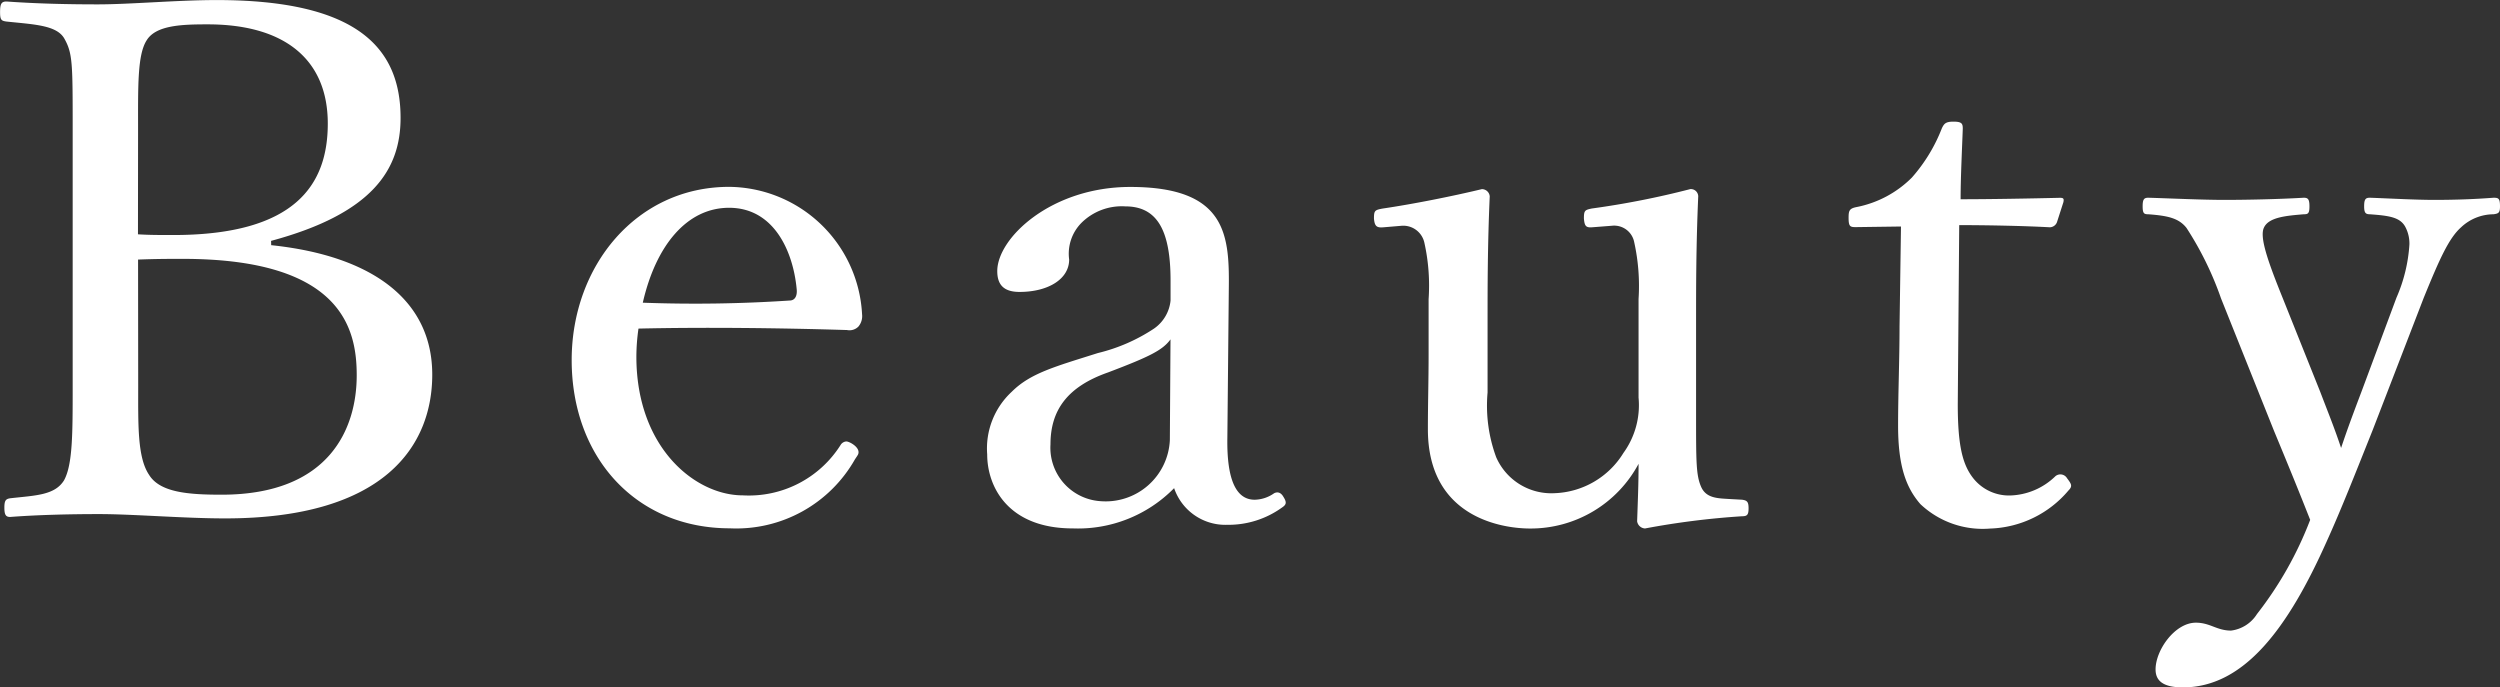
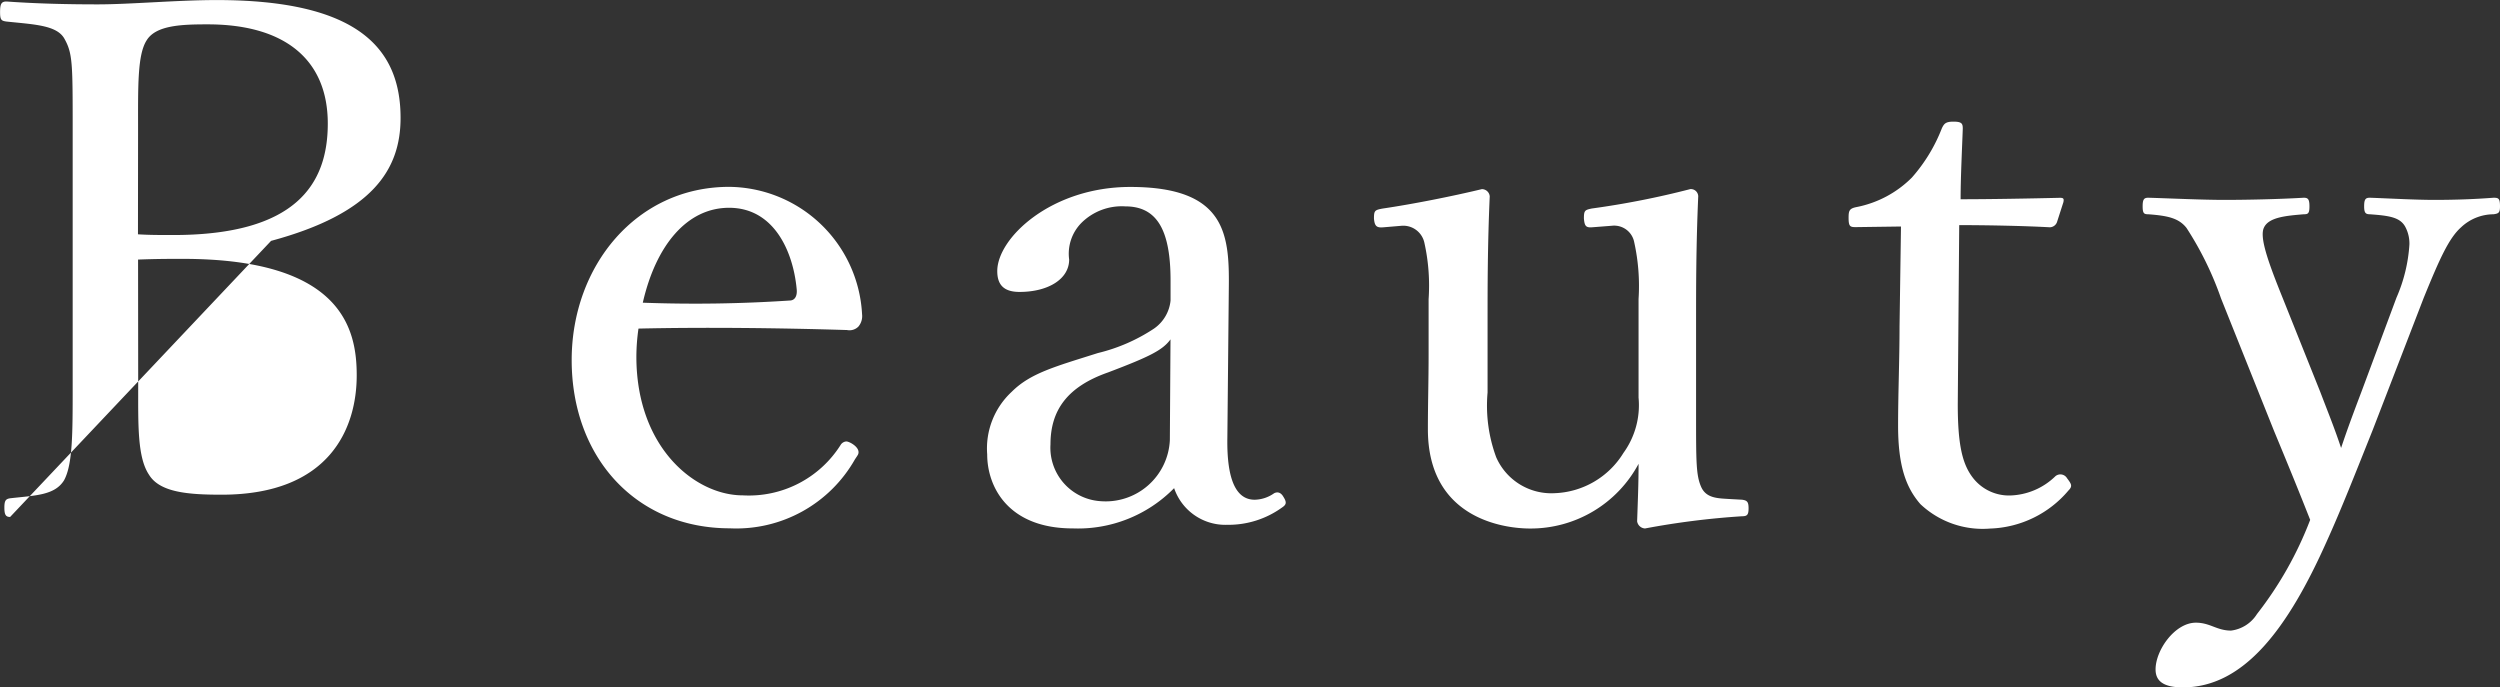
<svg xmlns="http://www.w3.org/2000/svg" width="140" height="38.493" viewBox="0 0 140 38.493">
  <rect x="0" y="0" width="140" height="38.493" fill="#333333" stroke="none" />
-   <path id="パス_4" data-name="パス 4" d="M15.648,4.525C21.325,2.995,22.9.538,22.9-2.361c0-3.946-2.456-6.6-10.308-6.6-2.174,0-4.832.242-6.644.242-1.691,0-3.422-.04-5.114-.161-.282,0-.362.121-.362.6,0,.443.081.483.362.523,1.53.161,2.778.2,3.221.926.483.846.483,1.369.483,5.154V12.658c0,2.657,0,4.389-.483,5.275-.523.846-1.611.846-3.02,1.007-.242.04-.322.121-.322.523s.081.523.322.523c1.57-.121,3.422-.161,4.993-.161,1.892,0,4.751.242,7.046.242,8.979,0,11.6-4.107,11.6-8.053,0-4.107-3.261-6.644-9.019-7.248ZM8.2-1.676c0-2.456-.04-4.228.483-5.033C9.205-7.555,10.655-7.6,12.1-7.6c4.268,0,6.724,1.933,6.724,5.557,0,3.382-1.772,6.241-8.657,6.241-.725,0-1.329,0-1.973-.04Zm0,7.248c1.047-.04,1.772-.04,2.5-.04,8.979,0,9.744,3.986,9.744,6.523,0,2.939-1.49,6.684-7.57,6.684-1.852,0-3.463-.121-4.067-1.127-.644-.966-.6-2.778-.6-4.953ZM36.223,9.437c3.543-.081,7.731-.04,11.677.081a.7.7,0,0,0,.644-.2.912.912,0,0,0,.2-.684A7.526,7.526,0,0,0,41.3,1.5c-5.194,0-8.818,4.429-8.818,9.7,0,5.436,3.584,9.422,8.858,9.422a7.637,7.637,0,0,0,7.006-3.865c.161-.242.2-.282.2-.4,0-.322-.523-.6-.684-.6a.411.411,0,0,0-.322.2,6.077,6.077,0,0,1-5.476,2.819c-2.657,0-5.959-2.657-5.959-7.771A11.236,11.236,0,0,1,36.223,9.437Zm.242-1.45c.725-3.181,2.456-5.315,4.832-5.315,2.5,0,3.584,2.416,3.785,4.55.04.362-.081.644-.4.644A79.871,79.871,0,0,1,36.465,7.987ZM69.28,7.343c.04-3.06-.04-5.838-5.516-5.838-4.429,0-7.449,2.859-7.449,4.711,0,.765.362,1.168,1.248,1.168,1.611,0,2.778-.725,2.778-1.812a2.455,2.455,0,0,1,.685-2.053,3.205,3.205,0,0,1,2.456-.926c1.731,0,2.537,1.248,2.537,4.147V7.867a2.174,2.174,0,0,1-.926,1.57,9.868,9.868,0,0,1-3.141,1.369c-2.416.765-3.785,1.127-4.832,2.174a4.325,4.325,0,0,0-1.369,3.5c0,1.812,1.168,4.147,4.791,4.147a7.543,7.543,0,0,0,5.677-2.255,3.028,3.028,0,0,0,2.98,2.053,5.122,5.122,0,0,0,3.06-.966c.242-.161.282-.282.081-.6-.161-.282-.362-.282-.523-.2a1.948,1.948,0,0,1-1.087.362c-.966,0-1.57-.966-1.53-3.463Zm-3.3,8.335A3.6,3.6,0,0,1,62.073,19.1a3,3,0,0,1-2.778-3.181c0-1.892.926-3.221,3.221-4.026,2.335-.886,3.06-1.248,3.5-1.852ZM97.3,18.98c-.644-.04-1.288-.04-1.57-.684s-.282-1.409-.282-3.986v-5.4c0-1.812,0-4.107.121-6.885a.414.414,0,0,0-.443-.4,47.74,47.74,0,0,1-5.516,1.087c-.4.081-.443.121-.443.564.04.443.121.523.523.483l1.047-.081a1.142,1.142,0,0,1,1.248.926,11.363,11.363,0,0,1,.242,3.181V13.3a4.557,4.557,0,0,1-.846,3.1,4.719,4.719,0,0,1-3.865,2.255,3.372,3.372,0,0,1-3.261-2.013,8.342,8.342,0,0,1-.483-3.624V8.913c0-1.812,0-4.147.121-6.885a.441.441,0,0,0-.443-.4c-1.651.4-3.906.846-5.557,1.087-.443.081-.483.121-.483.564.04.443.161.523.564.483l.966-.081a1.209,1.209,0,0,1,1.288.926,11.063,11.063,0,0,1,.242,3.181v3.06c0,1.53-.04,2.738-.04,4.228,0,5.033,4.308,5.557,5.718,5.557a6.853,6.853,0,0,0,6.08-3.624c0,1.087-.04,2.053-.081,3.221a.473.473,0,0,0,.443.4,44.57,44.57,0,0,1,5.436-.684c.282,0,.362-.081.362-.443s-.081-.443-.362-.483Zm9.623-15.26-.081,5.6c0,1.892-.081,3.7-.081,5.557,0,2.255.443,3.463,1.248,4.389a5.077,5.077,0,0,0,3.906,1.369,5.988,5.988,0,0,0,4.389-2.134c.242-.242.161-.362-.081-.684a.434.434,0,0,0-.644-.121,3.792,3.792,0,0,1-2.537,1.087,2.552,2.552,0,0,1-2.134-1.047c-.564-.765-.805-1.852-.805-4.067l.081-10.026c1.49,0,3.624.04,5.073.121a.438.438,0,0,0,.4-.282l.362-1.127c.04-.2,0-.242-.2-.242-1.651.04-3.946.081-5.557.081,0-1.208.081-2.819.121-3.946,0-.282-.04-.4-.523-.4-.443,0-.523.121-.644.362A9.173,9.173,0,0,1,107.532.981a6,6,0,0,1-3.1,1.651c-.4.081-.443.2-.443.6,0,.483.081.523.4.523ZM136.2,7.706c.886-2.174,1.409-3.342,2.094-3.946a2.663,2.663,0,0,1,1.812-.725c.282-.04.362-.081.362-.443,0-.443-.081-.483-.362-.483-1.047.081-2.174.121-3.3.121-1.087,0-2.5-.081-3.624-.121-.242,0-.322.081-.322.483,0,.362.081.443.322.443,1.087.081,1.731.161,2.013.765a1.974,1.974,0,0,1,.2.926,8.771,8.771,0,0,1-.725,2.98L132.737,12.9c-.564,1.49-.846,2.255-1.168,3.221-.362-1.087-.644-1.772-1.168-3.141l-2.094-5.234c-.846-2.094-1.329-3.463-1.047-3.986.282-.564,1.248-.644,2.215-.725.242,0,.322-.04.322-.443s-.081-.483-.322-.483c-1.369.081-3.181.121-4.429.121s-2.939-.081-4.268-.121c-.242,0-.322.081-.322.483s.081.443.322.443c1.047.081,1.691.2,2.134.765a18.188,18.188,0,0,1,1.933,3.946l2.98,7.449c.886,2.134,1.409,3.422,2.013,4.953a20.353,20.353,0,0,1-2.98,5.275,2.009,2.009,0,0,1-1.45.926c-.805,0-1.168-.443-1.973-.443-1.168,0-2.255,1.53-2.255,2.617,0,.564.322,1.007,1.53,1.007,3.422,0,5.879-3.3,8.053-8.174.805-1.772,1.611-3.825,2.577-6.241Z" transform="translate(-0.468 8.964)" fill="#fff" />
+   <path id="パス_4" data-name="パス 4" d="M15.648,4.525C21.325,2.995,22.9.538,22.9-2.361c0-3.946-2.456-6.6-10.308-6.6-2.174,0-4.832.242-6.644.242-1.691,0-3.422-.04-5.114-.161-.282,0-.362.121-.362.6,0,.443.081.483.362.523,1.53.161,2.778.2,3.221.926.483.846.483,1.369.483,5.154V12.658c0,2.657,0,4.389-.483,5.275-.523.846-1.611.846-3.02,1.007-.242.04-.322.121-.322.523s.081.523.322.523ZM8.2-1.676c0-2.456-.04-4.228.483-5.033C9.205-7.555,10.655-7.6,12.1-7.6c4.268,0,6.724,1.933,6.724,5.557,0,3.382-1.772,6.241-8.657,6.241-.725,0-1.329,0-1.973-.04Zm0,7.248c1.047-.04,1.772-.04,2.5-.04,8.979,0,9.744,3.986,9.744,6.523,0,2.939-1.49,6.684-7.57,6.684-1.852,0-3.463-.121-4.067-1.127-.644-.966-.6-2.778-.6-4.953ZM36.223,9.437c3.543-.081,7.731-.04,11.677.081a.7.7,0,0,0,.644-.2.912.912,0,0,0,.2-.684A7.526,7.526,0,0,0,41.3,1.5c-5.194,0-8.818,4.429-8.818,9.7,0,5.436,3.584,9.422,8.858,9.422a7.637,7.637,0,0,0,7.006-3.865c.161-.242.2-.282.2-.4,0-.322-.523-.6-.684-.6a.411.411,0,0,0-.322.2,6.077,6.077,0,0,1-5.476,2.819c-2.657,0-5.959-2.657-5.959-7.771A11.236,11.236,0,0,1,36.223,9.437Zm.242-1.45c.725-3.181,2.456-5.315,4.832-5.315,2.5,0,3.584,2.416,3.785,4.55.04.362-.081.644-.4.644A79.871,79.871,0,0,1,36.465,7.987ZM69.28,7.343c.04-3.06-.04-5.838-5.516-5.838-4.429,0-7.449,2.859-7.449,4.711,0,.765.362,1.168,1.248,1.168,1.611,0,2.778-.725,2.778-1.812a2.455,2.455,0,0,1,.685-2.053,3.205,3.205,0,0,1,2.456-.926c1.731,0,2.537,1.248,2.537,4.147V7.867a2.174,2.174,0,0,1-.926,1.57,9.868,9.868,0,0,1-3.141,1.369c-2.416.765-3.785,1.127-4.832,2.174a4.325,4.325,0,0,0-1.369,3.5c0,1.812,1.168,4.147,4.791,4.147a7.543,7.543,0,0,0,5.677-2.255,3.028,3.028,0,0,0,2.98,2.053,5.122,5.122,0,0,0,3.06-.966c.242-.161.282-.282.081-.6-.161-.282-.362-.282-.523-.2a1.948,1.948,0,0,1-1.087.362c-.966,0-1.57-.966-1.53-3.463Zm-3.3,8.335A3.6,3.6,0,0,1,62.073,19.1a3,3,0,0,1-2.778-3.181c0-1.892.926-3.221,3.221-4.026,2.335-.886,3.06-1.248,3.5-1.852ZM97.3,18.98c-.644-.04-1.288-.04-1.57-.684s-.282-1.409-.282-3.986v-5.4c0-1.812,0-4.107.121-6.885a.414.414,0,0,0-.443-.4,47.74,47.74,0,0,1-5.516,1.087c-.4.081-.443.121-.443.564.04.443.121.523.523.483l1.047-.081a1.142,1.142,0,0,1,1.248.926,11.363,11.363,0,0,1,.242,3.181V13.3a4.557,4.557,0,0,1-.846,3.1,4.719,4.719,0,0,1-3.865,2.255,3.372,3.372,0,0,1-3.261-2.013,8.342,8.342,0,0,1-.483-3.624V8.913c0-1.812,0-4.147.121-6.885a.441.441,0,0,0-.443-.4c-1.651.4-3.906.846-5.557,1.087-.443.081-.483.121-.483.564.04.443.161.523.564.483l.966-.081a1.209,1.209,0,0,1,1.288.926,11.063,11.063,0,0,1,.242,3.181v3.06c0,1.53-.04,2.738-.04,4.228,0,5.033,4.308,5.557,5.718,5.557a6.853,6.853,0,0,0,6.08-3.624c0,1.087-.04,2.053-.081,3.221a.473.473,0,0,0,.443.4,44.57,44.57,0,0,1,5.436-.684c.282,0,.362-.081.362-.443s-.081-.443-.362-.483Zm9.623-15.26-.081,5.6c0,1.892-.081,3.7-.081,5.557,0,2.255.443,3.463,1.248,4.389a5.077,5.077,0,0,0,3.906,1.369,5.988,5.988,0,0,0,4.389-2.134c.242-.242.161-.362-.081-.684a.434.434,0,0,0-.644-.121,3.792,3.792,0,0,1-2.537,1.087,2.552,2.552,0,0,1-2.134-1.047c-.564-.765-.805-1.852-.805-4.067l.081-10.026c1.49,0,3.624.04,5.073.121a.438.438,0,0,0,.4-.282l.362-1.127c.04-.2,0-.242-.2-.242-1.651.04-3.946.081-5.557.081,0-1.208.081-2.819.121-3.946,0-.282-.04-.4-.523-.4-.443,0-.523.121-.644.362A9.173,9.173,0,0,1,107.532.981a6,6,0,0,1-3.1,1.651c-.4.081-.443.2-.443.6,0,.483.081.523.4.523ZM136.2,7.706c.886-2.174,1.409-3.342,2.094-3.946a2.663,2.663,0,0,1,1.812-.725c.282-.04.362-.081.362-.443,0-.443-.081-.483-.362-.483-1.047.081-2.174.121-3.3.121-1.087,0-2.5-.081-3.624-.121-.242,0-.322.081-.322.483,0,.362.081.443.322.443,1.087.081,1.731.161,2.013.765a1.974,1.974,0,0,1,.2.926,8.771,8.771,0,0,1-.725,2.98L132.737,12.9c-.564,1.49-.846,2.255-1.168,3.221-.362-1.087-.644-1.772-1.168-3.141l-2.094-5.234c-.846-2.094-1.329-3.463-1.047-3.986.282-.564,1.248-.644,2.215-.725.242,0,.322-.04.322-.443s-.081-.483-.322-.483c-1.369.081-3.181.121-4.429.121s-2.939-.081-4.268-.121c-.242,0-.322.081-.322.483s.081.443.322.443c1.047.081,1.691.2,2.134.765a18.188,18.188,0,0,1,1.933,3.946l2.98,7.449c.886,2.134,1.409,3.422,2.013,4.953a20.353,20.353,0,0,1-2.98,5.275,2.009,2.009,0,0,1-1.45.926c-.805,0-1.168-.443-1.973-.443-1.168,0-2.255,1.53-2.255,2.617,0,.564.322,1.007,1.53,1.007,3.422,0,5.879-3.3,8.053-8.174.805-1.772,1.611-3.825,2.577-6.241Z" transform="translate(-0.468 8.964)" fill="#fff" />
</svg>